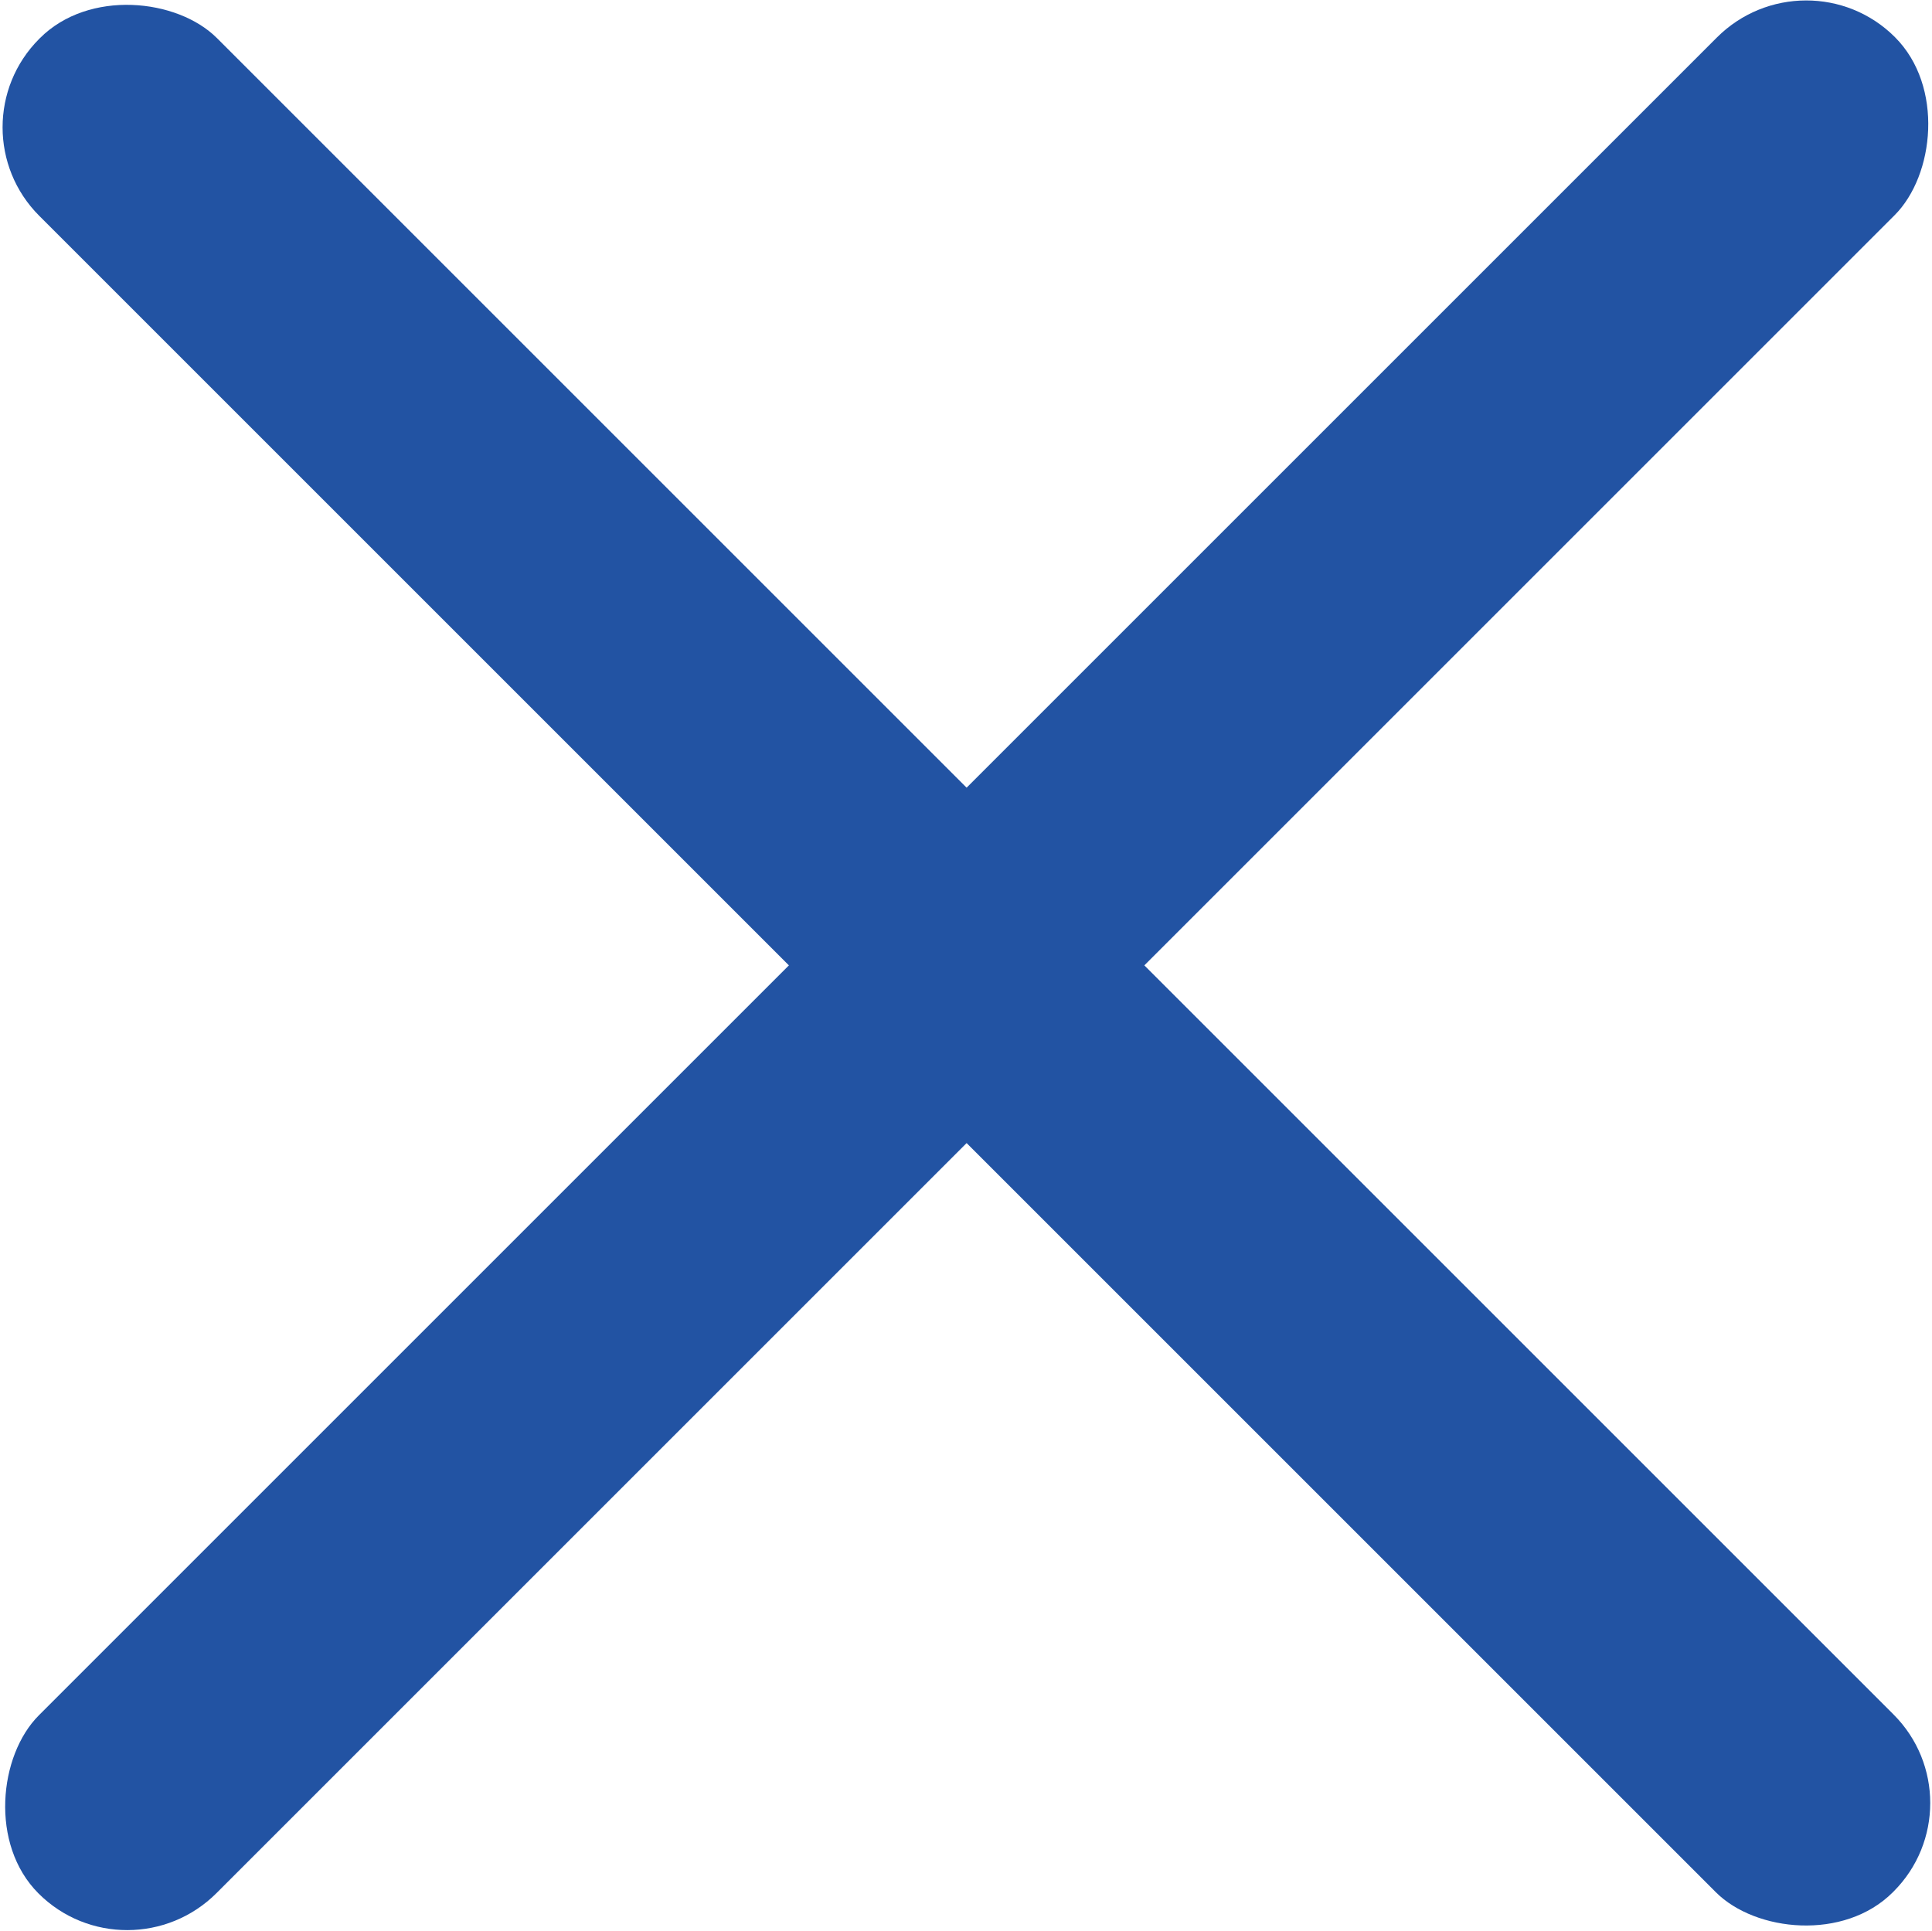
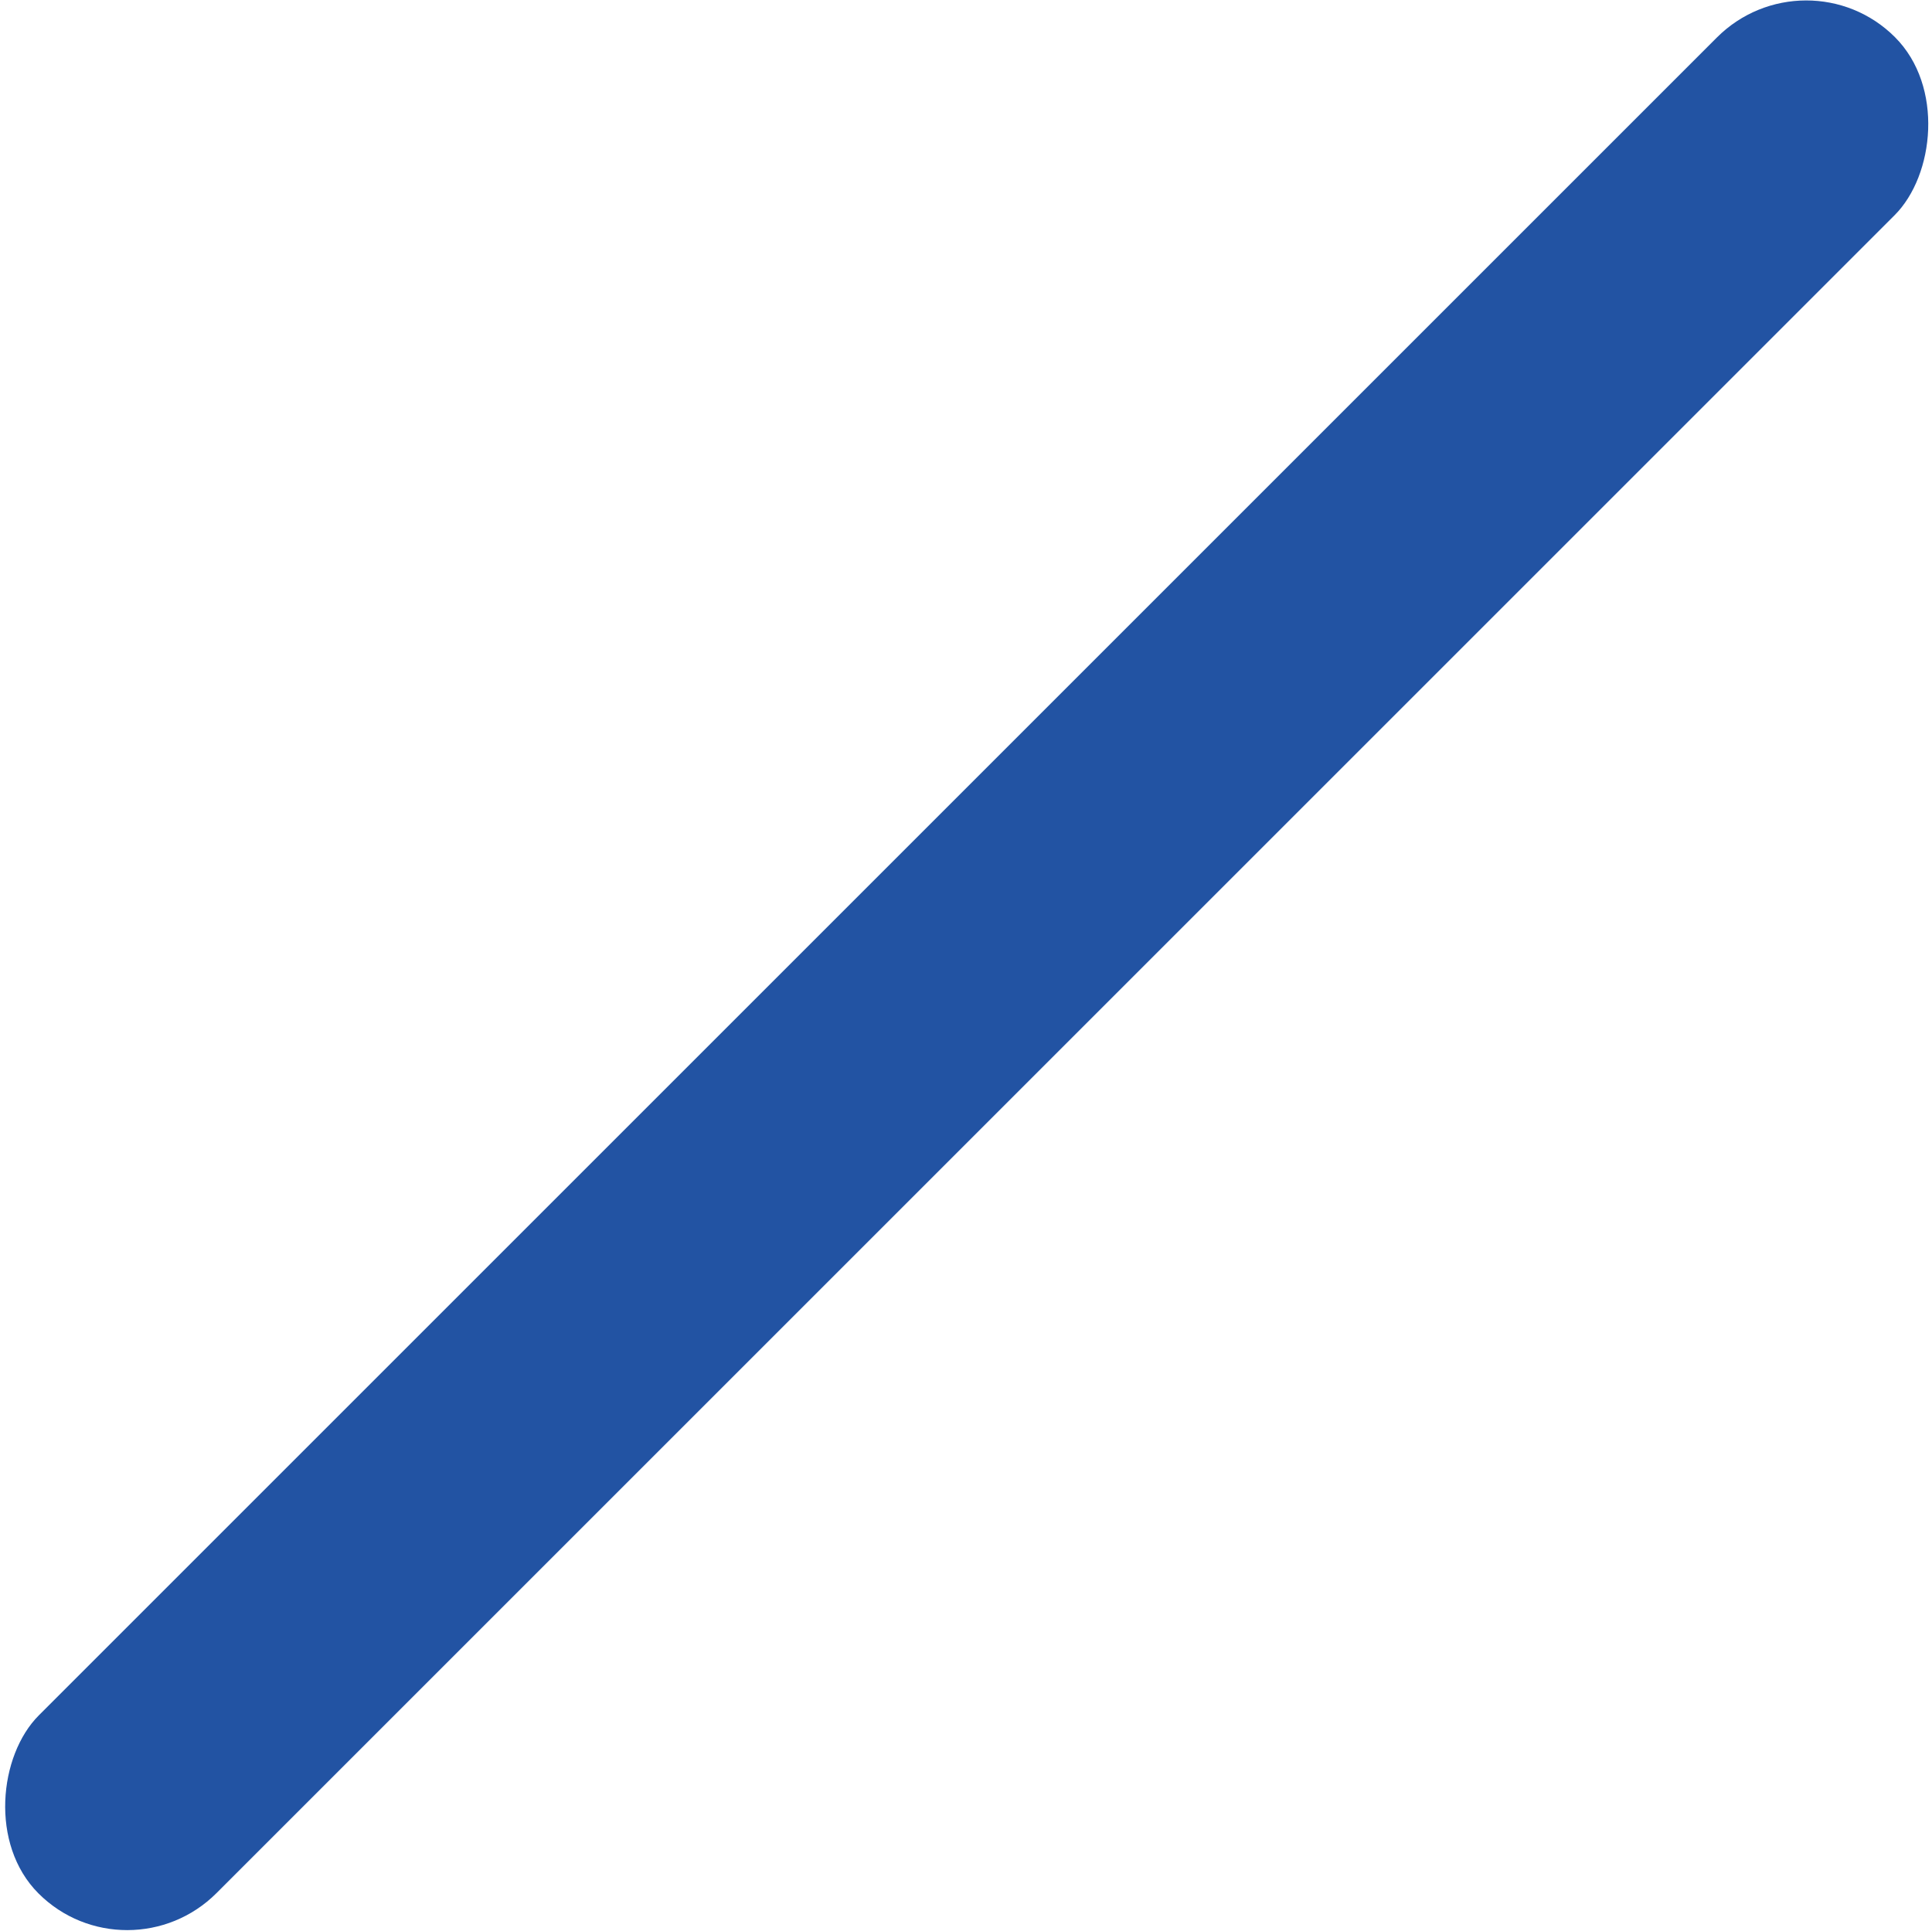
<svg xmlns="http://www.w3.org/2000/svg" id="Layer_1" version="1.1" viewBox="0 0 191.4 191.3">
  <defs>
    <style>
      .st0 {
        fill: #2253a3;
      }
    </style>
  </defs>
-   <rect class="st0" x="83.3" y="-34.2" width="24.9" height="259.7" rx="12.4" ry="12.4" transform="translate(-39.6 95.7) rotate(-45)" />
  <rect class="st0" x="83.3" y="-34.4" width="24.9" height="260.1" rx="12.5" ry="12.5" transform="translate(95.7 -39.7) rotate(45)" />
</svg>